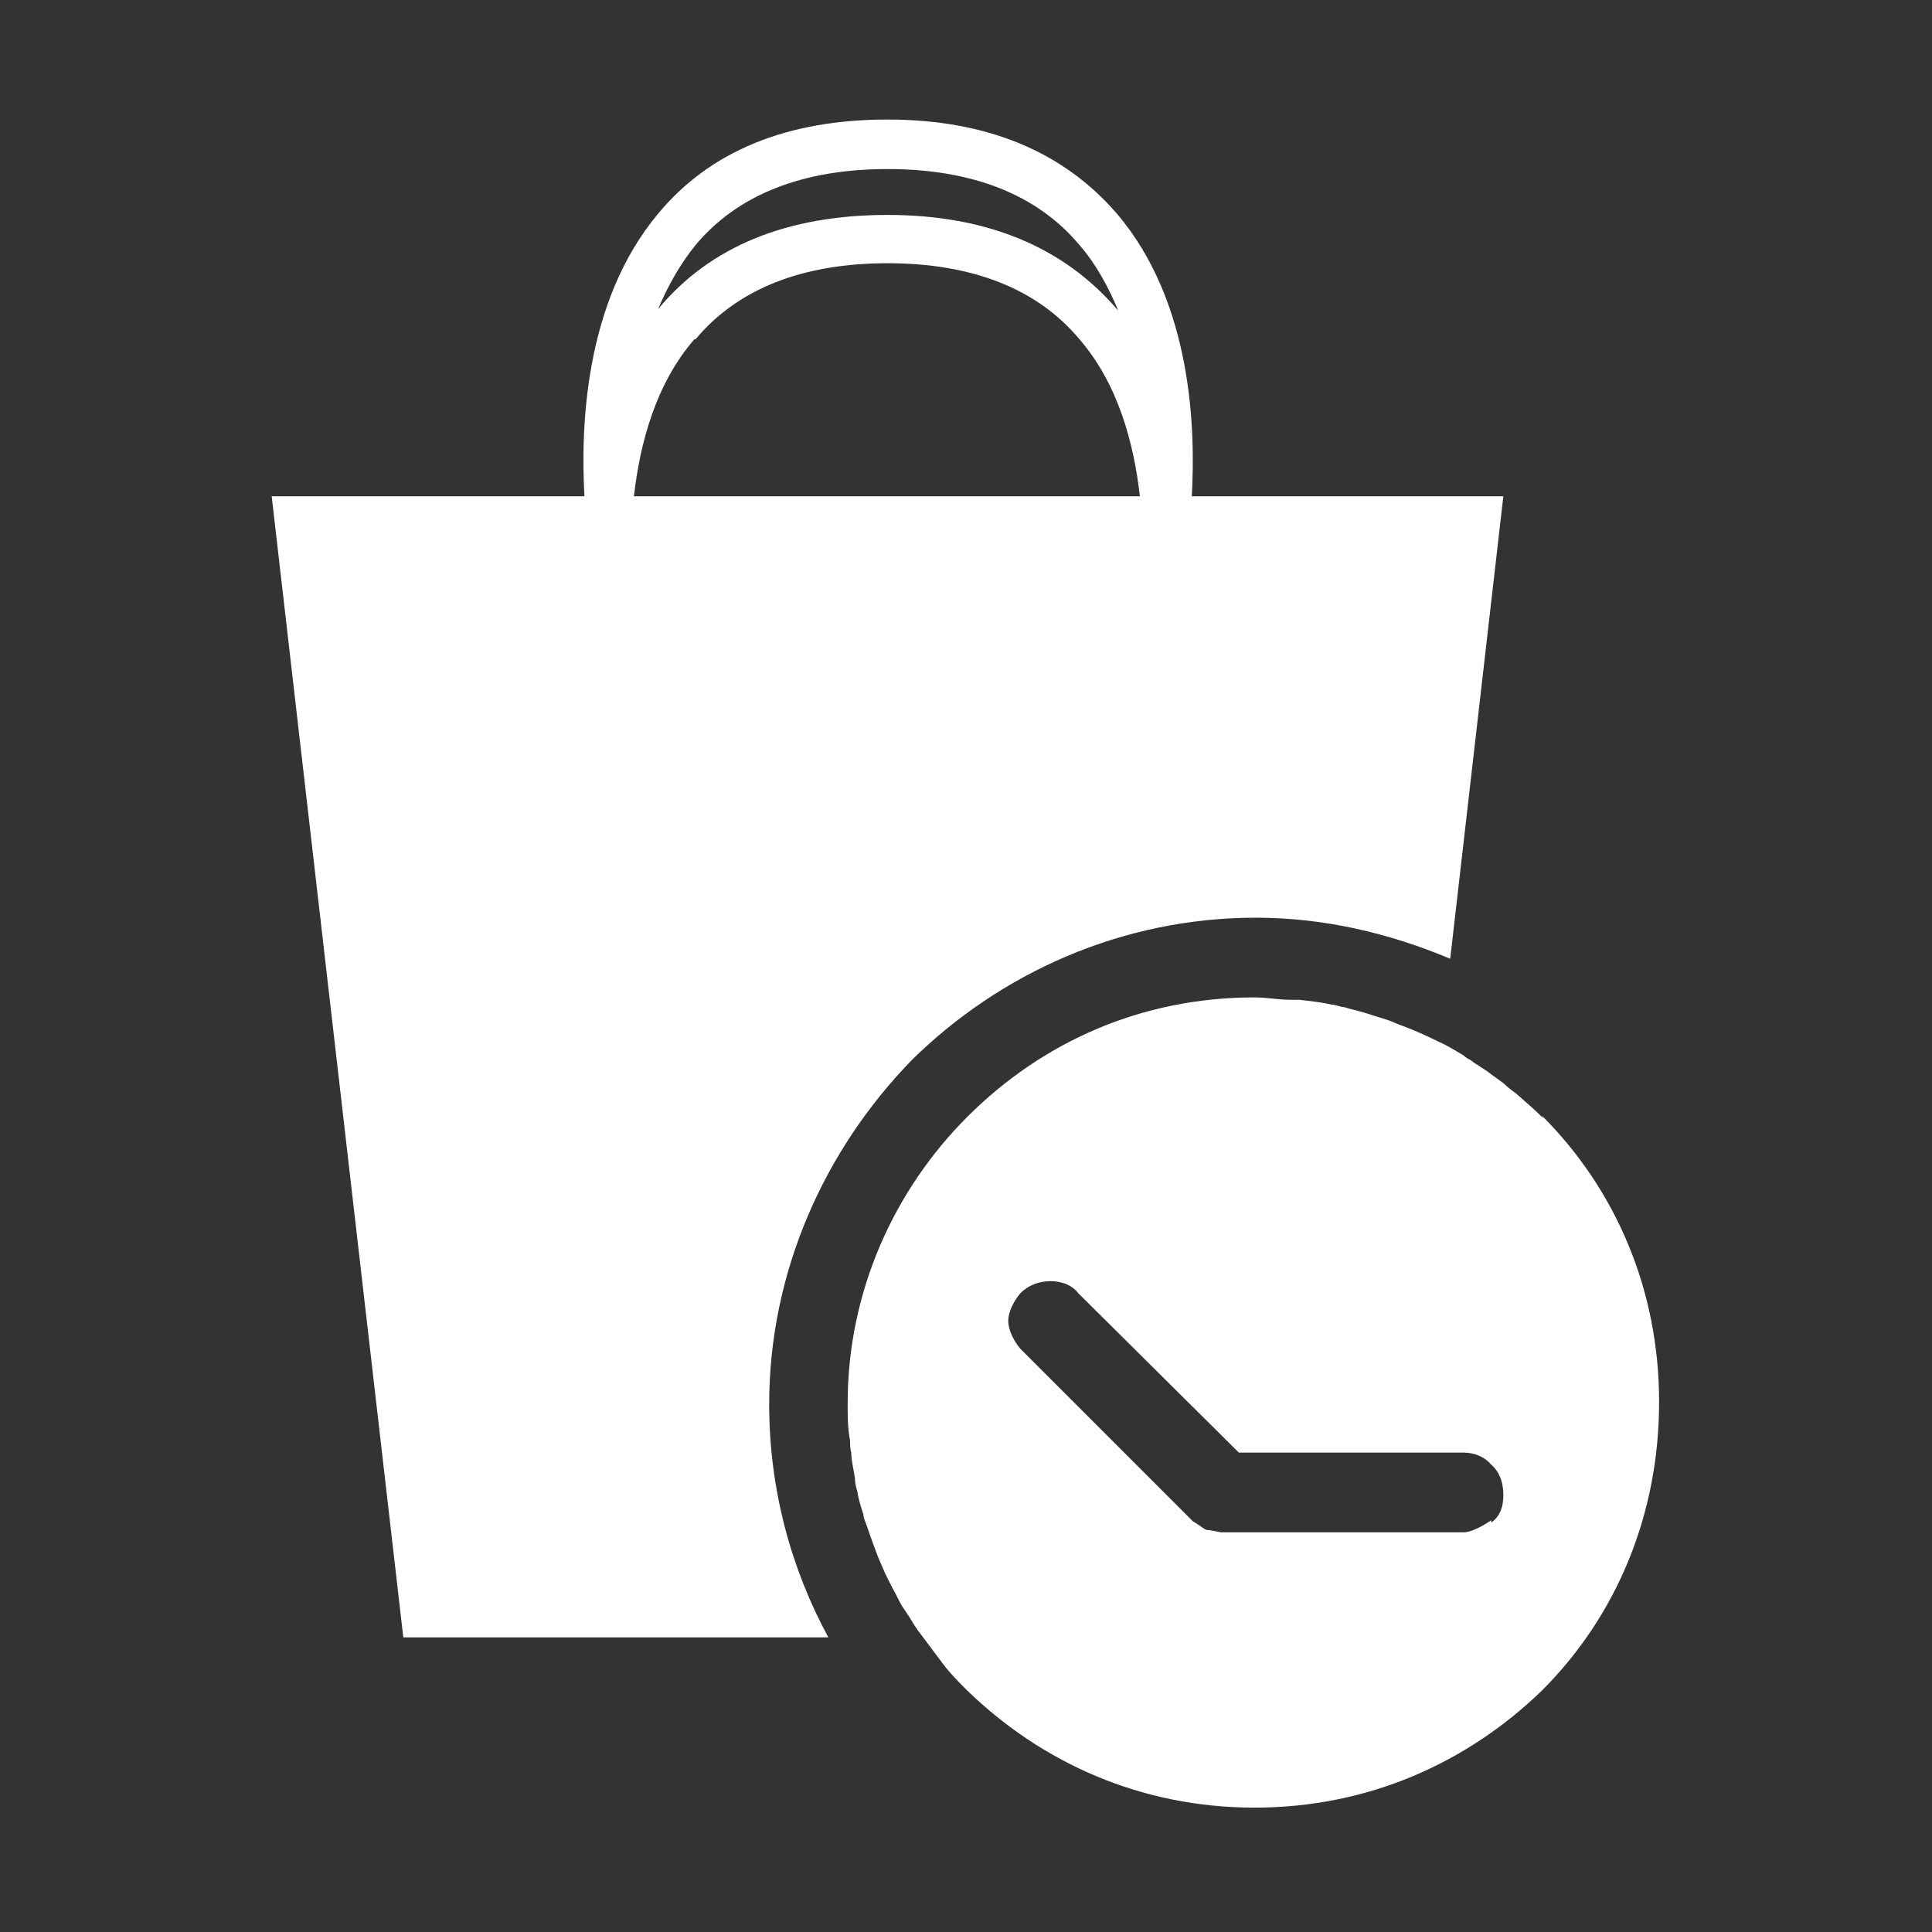
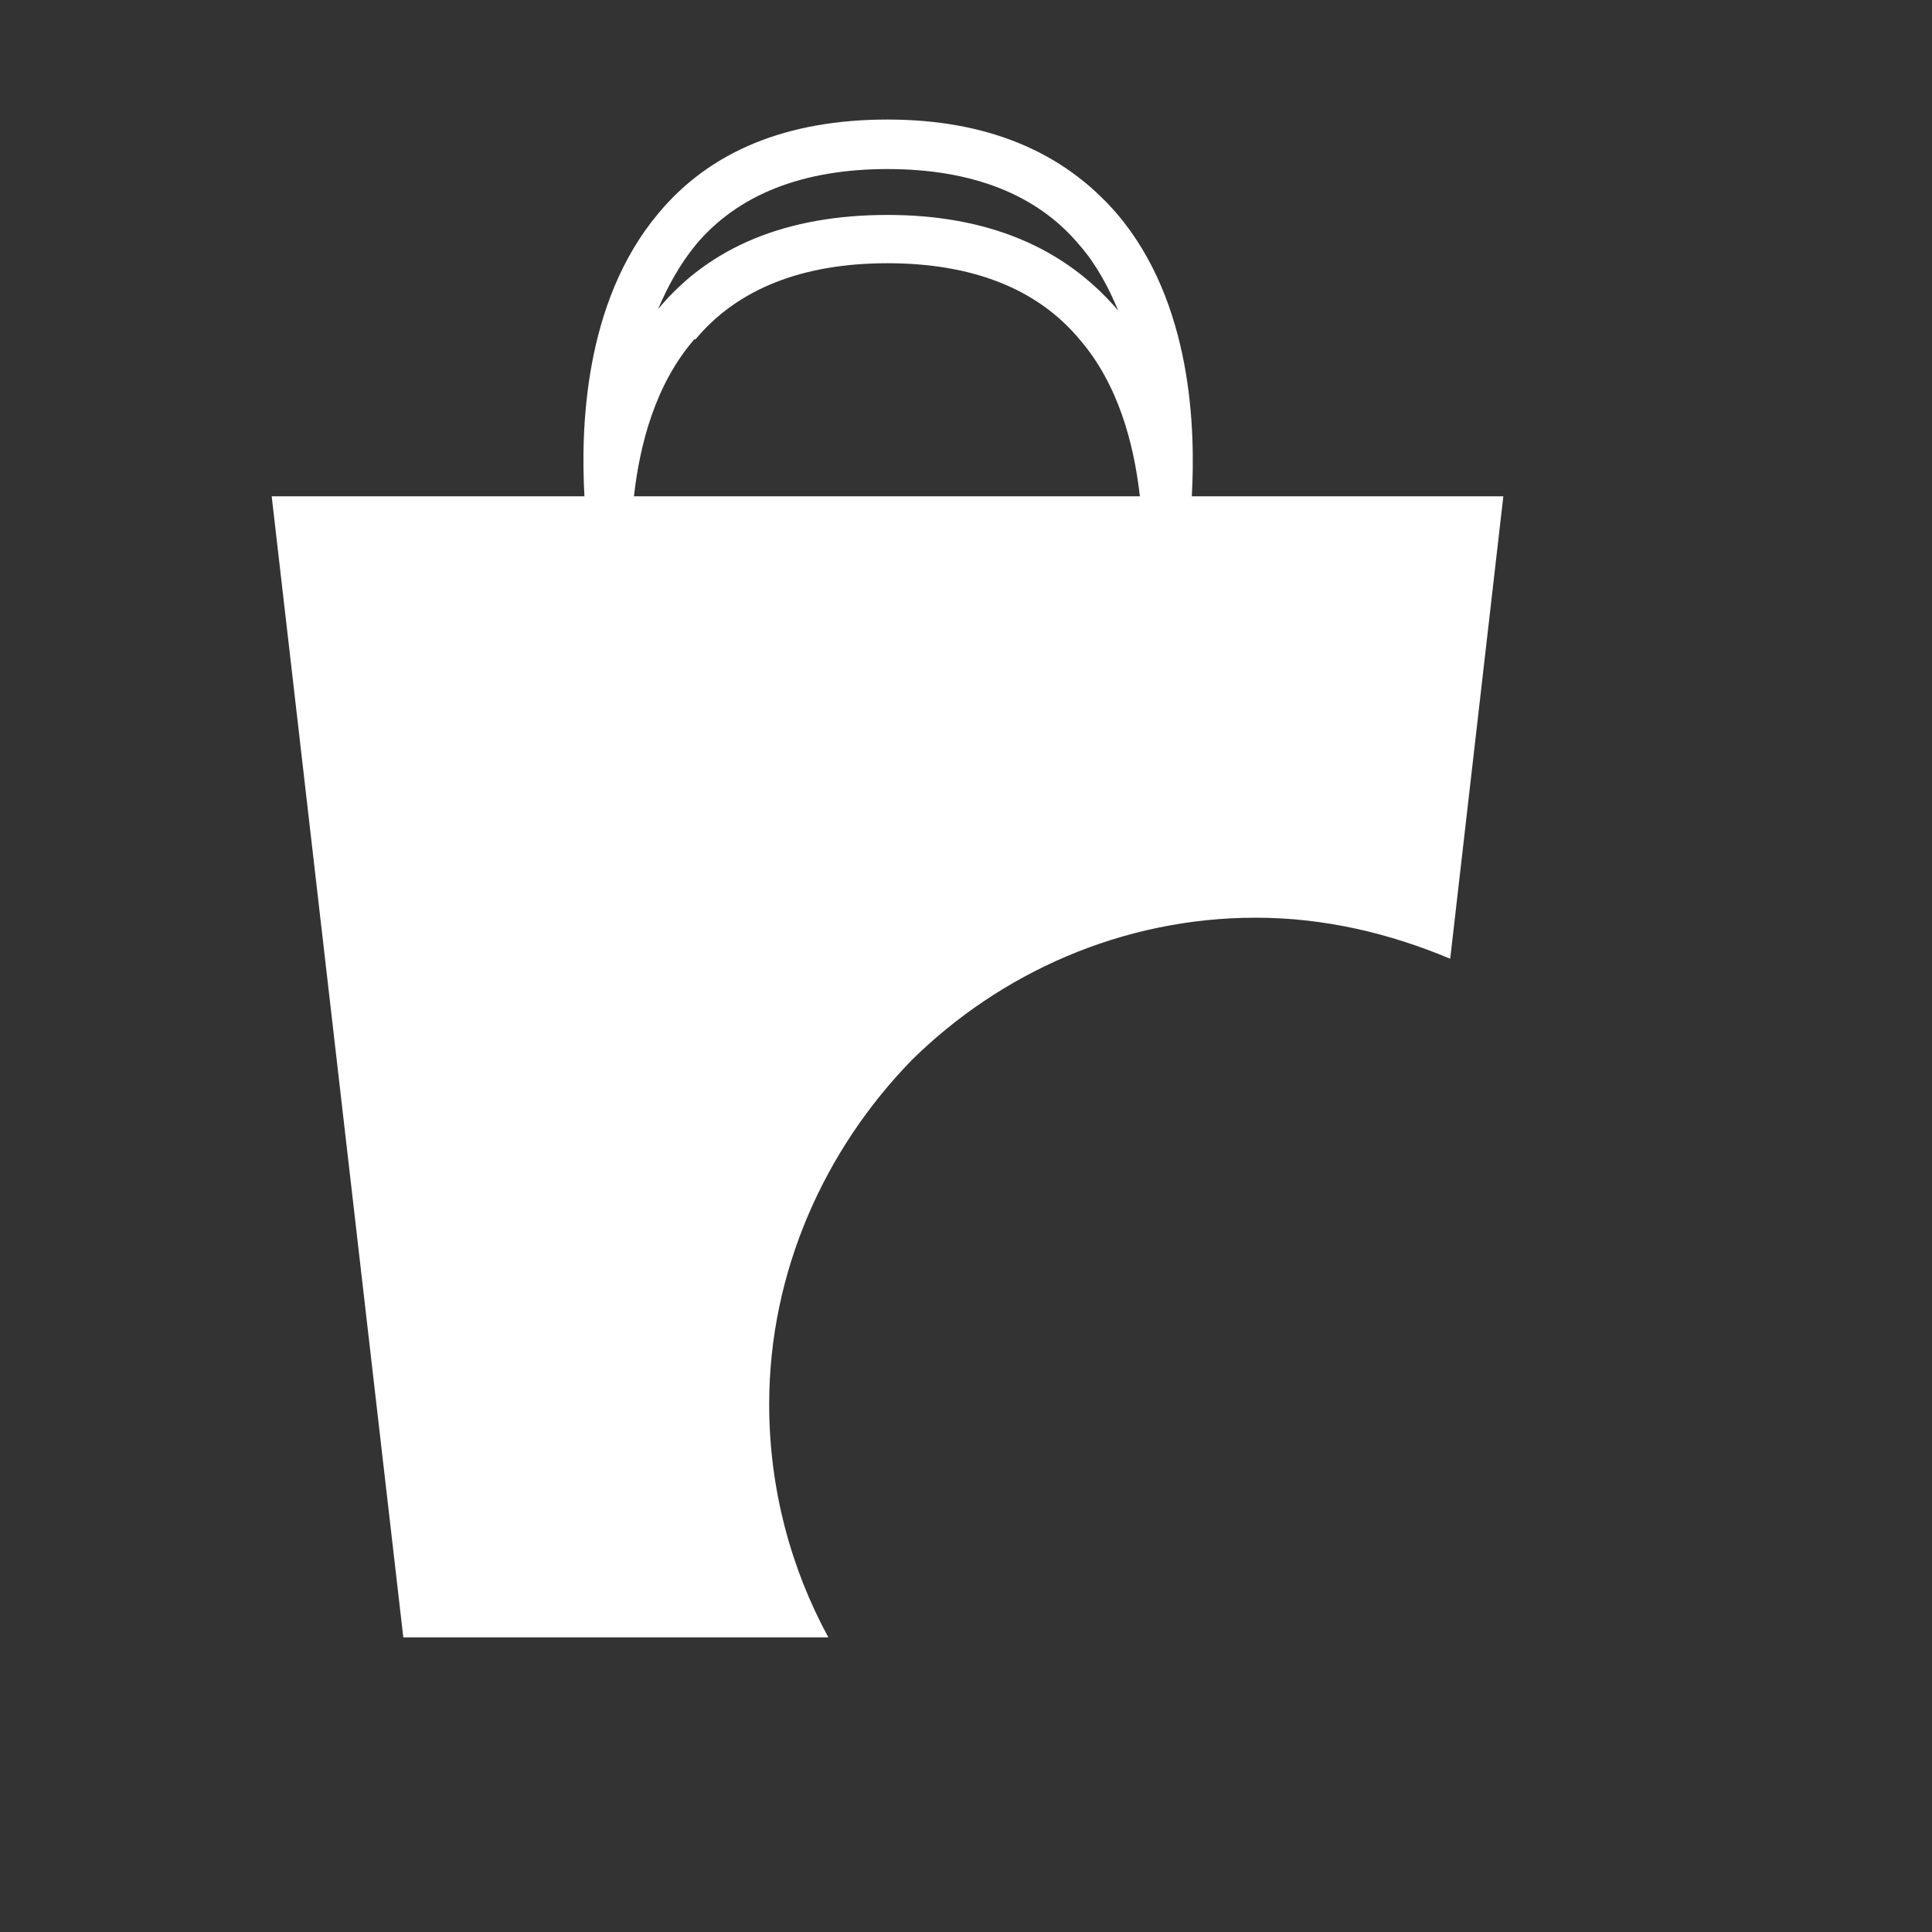
<svg xmlns="http://www.w3.org/2000/svg" id="_圖層_1" data-name="圖層 1" viewBox="0 0 16 16">
  <rect x="0" y="0" width="16" height="16" fill="#333333" stroke="none" />
  <defs>
    <style>
      .cls-1 {
        fill: #fff;
      }
    </style>
  </defs>
  <path class="cls-1" d="m7.55,8.78c.73-.72,1.74-1.18,2.85-1.18.57,0,1.11.13,1.61.34l.44-3.83h-2.58c.03-.54.01-1.6-.62-2.34-.44-.51-1.07-.78-1.9-.78s-1.47.26-1.9.78c-.62.74-.64,1.8-.61,2.34h-2.59l1.09,9.45h3.52c-.31-.57-.49-1.23-.49-1.93,0-1.1.46-2.11,1.18-2.85Zm-1.79-6.75c.35-.42.89-.63,1.59-.63s1.24.21,1.59.63c.14.16.24.35.32.54,0,0,0,0-.01-.01-.44-.51-1.07-.78-1.9-.78s-1.47.26-1.9.78c0,0,0,0,0,0,.08-.19.18-.37.31-.53Zm0,.78c.35-.42.89-.63,1.59-.63s1.24.21,1.59.63c.32.37.45.86.5,1.3h-4.19c.05-.44.18-.93.5-1.3Z" />
-   <path class="cls-1" d="m12.78,9.26c-.07-.07-.14-.13-.22-.2-.04-.03-.08-.06-.11-.09-.04-.03-.07-.05-.11-.08-.05-.04-.11-.07-.16-.11-.02-.01-.04-.02-.06-.04-.07-.04-.13-.08-.2-.11h0s0,0,0,0c-.1-.05-.21-.1-.32-.14-.03-.01-.07-.03-.1-.04-.06-.02-.13-.04-.19-.06-.06-.02-.12-.03-.18-.05-.03,0-.07-.02-.1-.02-.09-.02-.18-.03-.27-.04-.02,0-.04,0-.07,0-.1,0-.2-.02-.3-.02-.94,0-1.76.37-2.38.99-.6.6-.99,1.44-.99,2.37,0,.11,0,.21.02.31,0,.03,0,.07.01.1,0,.07.02.14.03.21,0,.04.01.08.02.11.01.07.03.13.05.19,0,.03.02.07.03.1.03.09.06.17.09.25.02.05.04.09.06.14.02.04.04.08.06.12.03.05.05.1.08.15.02.03.04.06.06.09.03.05.06.1.1.15h0s0,0,0,0c.06.08.12.16.18.24.06.08.13.15.2.22.62.6,1.44.97,2.38.97s1.76-.37,2.38-.97c.62-.62.97-1.46.97-2.39s-.36-1.76-.97-2.37Zm-.43,3.33s-.14.1-.23.1h-2.01s-.09-.02-.12-.02c-.04-.02-.07-.05-.11-.07l-1.43-1.43c-.05-.06-.1-.15-.1-.23s.05-.17.1-.23c.07-.07.16-.1.25-.1.07,0,.17.02.23.1l1.33,1.32h1.86c.1,0,.18.04.23.1.07.06.1.15.1.25,0,.09-.02.17-.1.23Z" />
</svg>